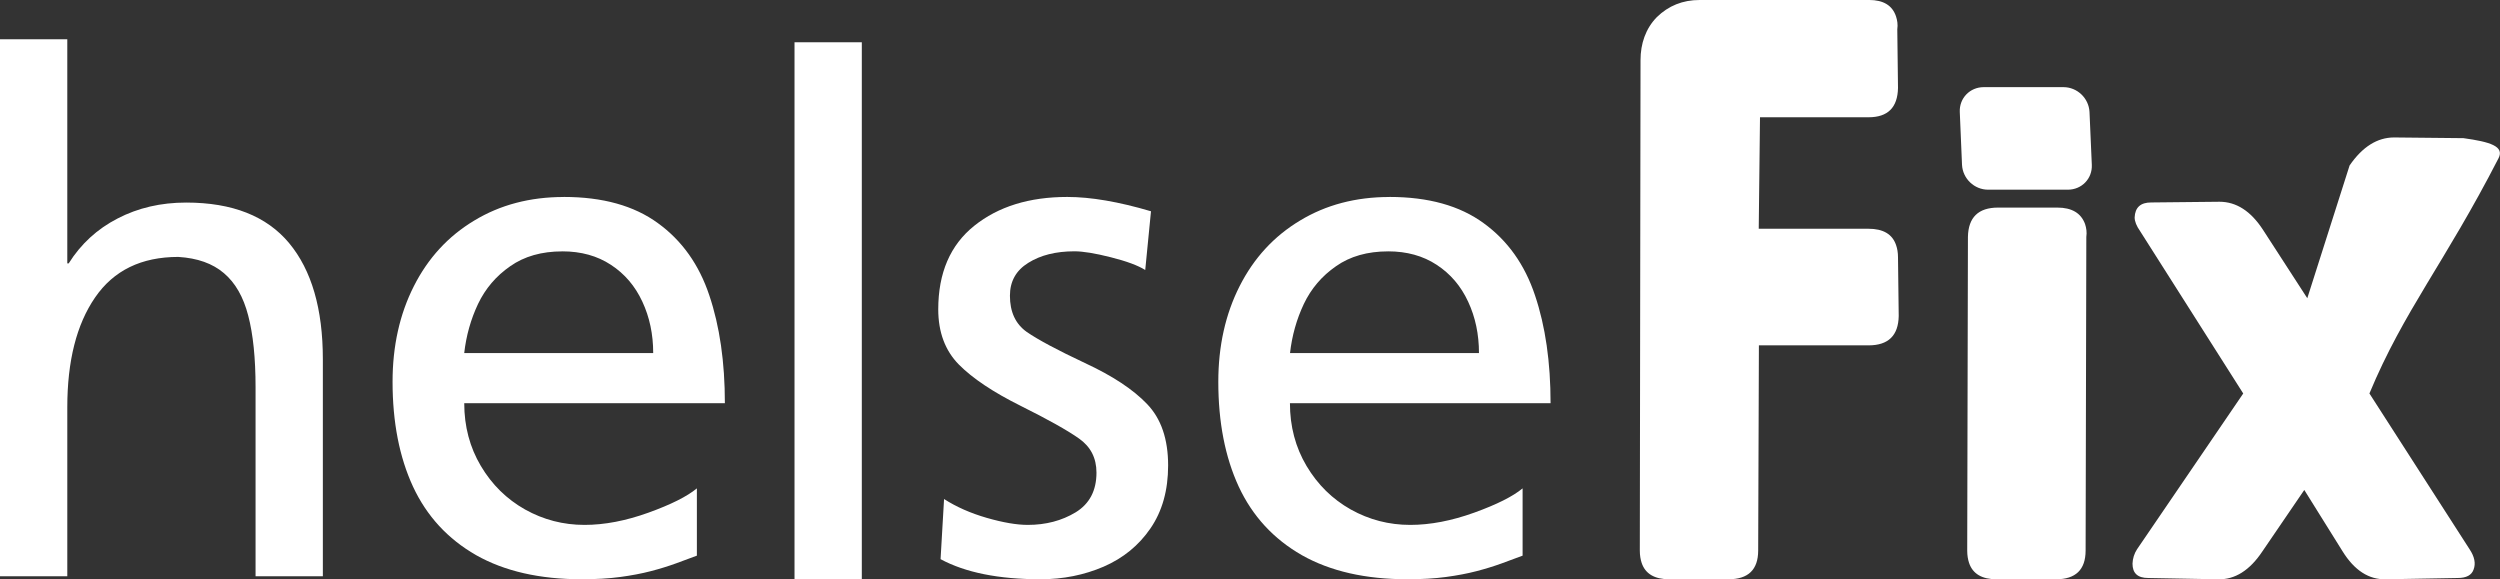
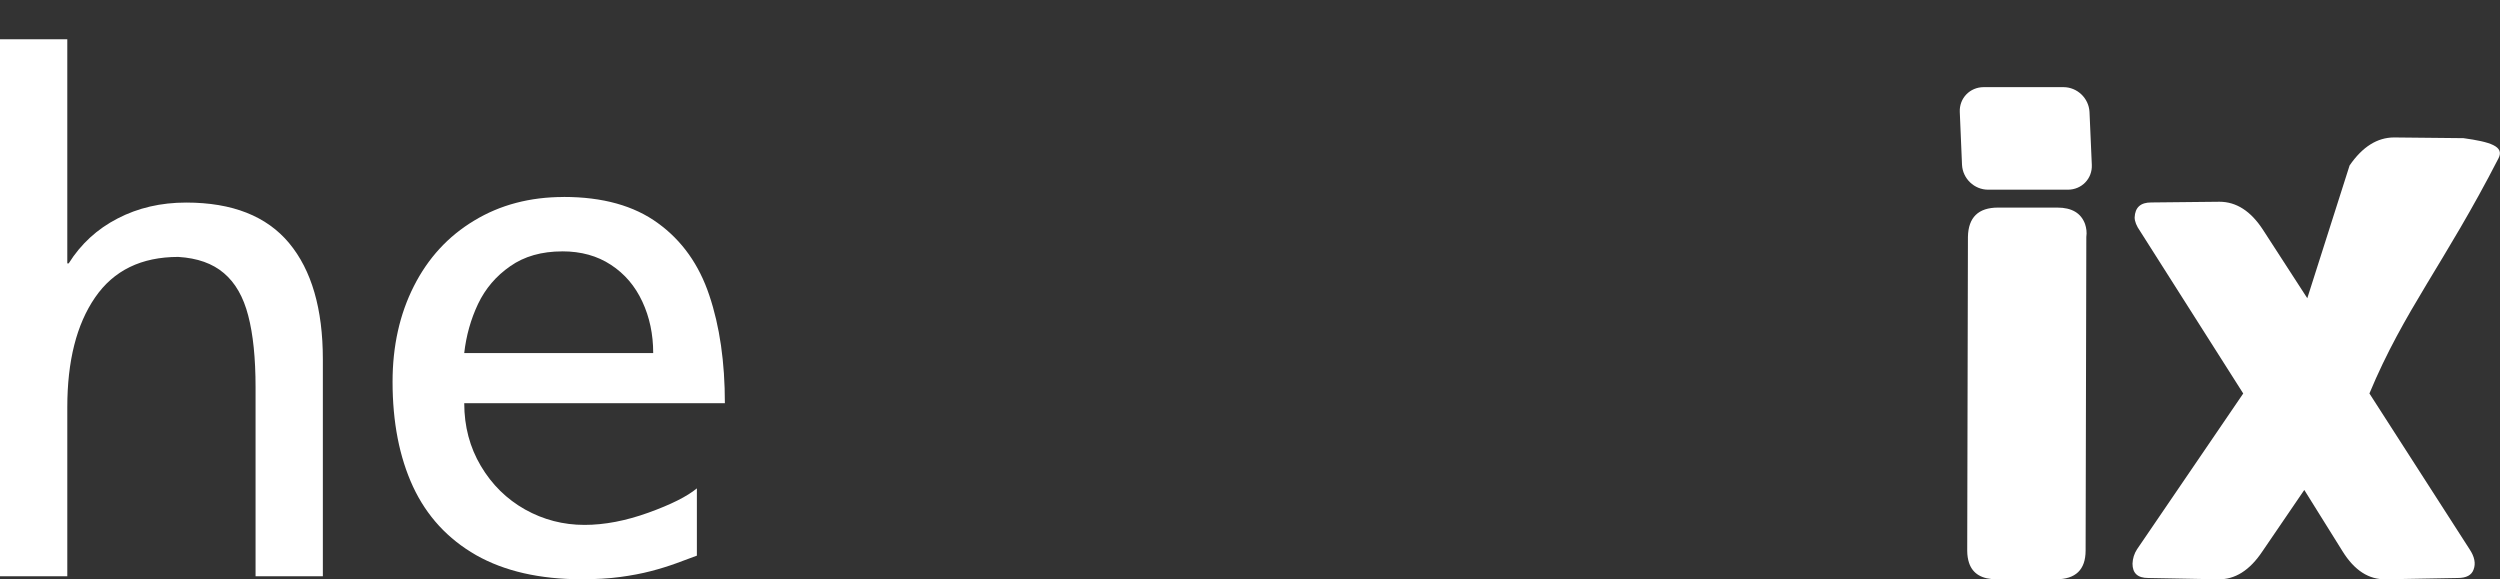
<svg xmlns="http://www.w3.org/2000/svg" xmlns:ns1="http://www.inkscape.org/namespaces/inkscape" xmlns:ns2="http://sodipodi.sourceforge.net/DTD/sodipodi-0.dtd" width="95.105mm" height="22.037mm" viewBox="0 0 95.105 22.037" version="1.1" id="svg1" ns1:version="1.3.2 (091e20ef0f, 2023-11-25, custom)" ns2:docname="logo_no_white.svg">
  <rect x="0" y="0" width="95.105" height="22.037" fill="#333333" stroke="none" />
  <defs id="defs1" />
  <g ns1:label="Layer 1" ns1:groupmode="layer" id="layer1" transform="translate(-58.737,-34.131)">
-     <path style="font-size:23.625px;line-height:1.4;font-family:'AG Foreigner-Roman';-inkscape-font-specification:'AG Foreigner-Roman';text-align:center;letter-spacing:1.687px;word-spacing:0px;text-orientation:upright;text-anchor:middle;fill:#ffffff;stroke-width:1.541;stroke-linecap:round;stroke-linejoin:round;paint-order:stroke markers fill;fill-opacity:1" d="M 88.962,56.168 V 35.739 h 2.56 v 20.428 z" id="path187" />
    <path id="path189" style="font-size:23.625px;line-height:1.4;font-family:'AG Foreigner-Roman';-inkscape-font-specification:'AG Foreigner-Roman';text-align:center;letter-spacing:1.687px;word-spacing:0px;text-orientation:upright;text-anchor:middle;fill:#ffffff;stroke-width:1.541;stroke-linecap:round;stroke-linejoin:round;paint-order:stroke markers fill;fill-opacity:1" d="m 80.181,41.625 c -1.281,0 -2.417,0.299 -3.405,0.898 -0.989,0.594 -1.754,1.425 -2.294,2.493 -0.541,1.068 -0.811,2.281 -0.811,3.638 0,1.538 0.259,2.868 0.778,3.989 0.523,1.122 1.324,1.991 2.401,2.607 1.082,0.612 2.421,0.917 4.016,0.917 0.55,0 1.038,-0.029 1.463,-0.086 0.43,-0.058 0.816,-0.131 1.157,-0.22 0.341,-0.088 0.665,-0.188 0.971,-0.299 0.306,-0.111 0.57,-0.208 0.791,-0.293 v -2.56 c -0.368,0.306 -0.982,0.614 -1.841,0.924 -0.86,0.31 -1.671,0.466 -2.434,0.466 -0.807,0 -1.561,-0.195 -2.261,-0.586 -0.7,-0.395 -1.261,-0.946 -1.682,-1.656 -0.421,-0.709 -0.632,-1.505 -0.632,-2.387 h 9.915 c 0,-1.565 -0.197,-2.932 -0.592,-4.103 -0.39,-1.17 -1.042,-2.086 -1.955,-2.747 -0.909,-0.665 -2.103,-0.997 -3.584,-0.997 z m -0.053,2.068 c 0.714,0 1.33,0.171 1.849,0.512 0.523,0.341 0.922,0.809 1.197,1.403 0.275,0.59 0.412,1.241 0.412,1.955 H 76.397 c 0.075,-0.665 0.251,-1.288 0.525,-1.868 0.279,-0.585 0.687,-1.064 1.224,-1.436 0.536,-0.377 1.197,-0.565 1.982,-0.565 z" />
    <path style="font-size:23.625px;line-height:1.4;font-family:'AG Foreigner-Roman';-inkscape-font-specification:'AG Foreigner-Roman';text-align:center;letter-spacing:1.687px;word-spacing:0px;text-orientation:upright;text-anchor:middle;fill:#ffffff;stroke-width:1.541;stroke-linecap:round;stroke-linejoin:round;paint-order:stroke markers fill;fill-opacity:1" d="M 58.737,56.054 V 35.626 h 2.56 v 8.525 h 0.053 q 0.698,-1.111 1.862,-1.709 1.164,-0.605 2.607,-0.605 2.633,0 3.917,1.543 1.283,1.543 1.283,4.422 v 8.252 h -2.56 v -7.189 q 0,-1.662 -0.279,-2.726 -0.273,-1.064 -0.924,-1.616 -0.645,-0.552 -1.736,-0.618 -2.108,0 -3.166,1.543 -1.057,1.536 -1.057,4.176 v 6.43 z" id="path190" />
    <path id="path191" style="font-size:12.7px;line-height:1.2;font-family:'Bonk Italic';-inkscape-font-specification:'Bonk Italic, ';letter-spacing:0.265px;word-spacing:0px;text-orientation:upright;fill:#ffffff;fill-opacity:1;stroke:none;stroke-width:1.922;stroke-linecap:round;stroke-linejoin:round;stroke-opacity:1;paint-order:stroke markers fill" d="m 134.203,37.446 c -0.528,0 -0.934,0.421 -0.912,0.944 l 0.085,2.013 c 0.027,0.523 0.466,0.944 0.993,0.944 h 3.034 c 0.527,0 0.934,-0.421 0.911,-0.944 l -0.088,-2.013 c -0.027,-0.523 -0.465,-0.944 -0.992,-0.944 z m 0.545,4.582 c -0.75,0 -1.133,0.372 -1.147,1.116 l -0.027,11.935 c 0,0.181 0.027,0.336 0.069,0.463 0.139,0.417 0.487,0.626 1.055,0.626 h 2.251 c 0.75,0 1.127,-0.364 1.129,-1.089 l 0.027,-11.935 c 0.027,-0.181 -8e-4,-0.345 -0.048,-0.49 -0.152,-0.417 -0.505,-0.626 -1.054,-0.626 z" />
-     <path style="font-size:12.7px;line-height:1.2;font-family:'Bonk Italic';-inkscape-font-specification:'Bonk Italic, ';letter-spacing:0.265px;word-spacing:0px;text-orientation:upright;fill:#ffffff;fill-opacity:1;stroke:none;stroke-width:1.922;stroke-linecap:round;stroke-linejoin:round;stroke-opacity:1;paint-order:stroke markers fill" d="m 123.393,34.131 c -0.641,0 -1.183,0.218 -1.628,0.653 -0.426,0.435 -0.619,1.014 -0.619,1.63 l -0.027,18.664 c 0,0.181 0.027,0.336 0.069,0.463 0.139,0.417 0.487,0.626 1.054,0.626 h 2.251 c 0.75,0 1.126,-0.363 1.129,-1.089 l 0.027,-7.809 h 4.172 c 0.751,0 1.133,-0.372 1.147,-1.116 l -0.027,-2.232 c 0,-0.181 -0.027,-0.335 -0.072,-0.462 -0.139,-0.417 -0.487,-0.626 -1.054,-0.626 h -4.172 l 0.048,-4.241 4.131,-2.2e-4 c 0.732,-5e-5 1.105,-0.372 1.119,-1.115 l -0.027,-2.231 c 0.027,-0.181 -5e-4,-0.345 -0.048,-0.49 -0.139,-0.417 -0.478,-0.626 -1.027,-0.626 z" id="path192" ns2:nodetypes="sccccssccscccsccscccss" />
    <path id="path193" style="font-size:12.7px;line-height:1.2;font-family:'Bonk Italic';-inkscape-font-specification:'Bonk Italic, ';letter-spacing:0.265px;word-spacing:0px;text-orientation:upright;fill:#ffffff;fill-opacity:1;stroke:none;stroke-width:1.835;stroke-linecap:round;stroke-linejoin:round;stroke-opacity:1;paint-order:stroke markers fill" d="m 152.458,39.387 -2.644,-0.027 c -0.64,0 -1.205,0.355 -1.694,1.066 l -1.609,5.05 -1.686,-2.604 c -0.463,-0.711 -1.014,-1.066 -1.655,-1.066 l -2.6,0.027 c -0.403,0 -0.611,0.19 -0.627,0.57 0,0.149 0.069,0.323 0.208,0.521 l 3.923,6.176 -4.041,5.928 c -0.107,0.165 -0.163,0.347 -0.171,0.545 0,0.364 0.195,0.546 0.598,0.546 l 2.651,0.049 c 0.646,0.019 1.212,-0.339 1.695,-1.066 l 1.591,-2.332 1.455,2.332 c 0.451,0.728 1.002,1.084 1.655,1.066 l 2.728,-0.049 c 0.328,0 0.529,-0.108 0.603,-0.323 0.088,-0.231 0.035,-0.488 -0.152,-0.769 l -3.811,-5.928 c 1.32,-3.169 2.861,-4.955 4.911,-8.948 0.235,-0.455 -0.324,-0.624 -1.332,-0.764 z" ns2:nodetypes="ccccccccccccccccccccccsc" />
-     <path id="path194" style="font-size:23.625px;line-height:1.4;font-family:'AG Foreigner-Roman';-inkscape-font-specification:'AG Foreigner-Roman';text-align:center;letter-spacing:1.687px;word-spacing:0px;text-orientation:upright;text-anchor:middle;fill:#ffffff;stroke-width:1.541;stroke-linecap:round;stroke-linejoin:round;paint-order:stroke markers fill;fill-opacity:1" d="m 111.595,41.625 c -1.281,0 -2.417,0.299 -3.405,0.898 -0.989,0.594 -1.754,1.425 -2.295,2.493 -0.541,1.068 -0.811,2.281 -0.811,3.638 0,1.538 0.259,2.868 0.777,3.989 0.523,1.122 1.324,1.991 2.401,2.607 1.082,0.612 2.421,0.917 4.016,0.917 0.549,0 1.038,-0.029 1.463,-0.086 0.43,-0.058 0.816,-0.131 1.157,-0.22 0.341,-0.088 0.665,-0.188 0.971,-0.299 0.306,-0.111 0.57,-0.208 0.791,-0.293 v -2.56 c -0.368,0.306 -0.982,0.614 -1.841,0.924 -0.86,0.31 -1.671,0.466 -2.434,0.466 -0.807,0 -1.561,-0.195 -2.261,-0.586 -0.701,-0.395 -1.261,-0.946 -1.683,-1.656 -0.421,-0.709 -0.632,-1.505 -0.632,-2.387 h 9.915 c 0,-1.565 -0.197,-2.932 -0.592,-4.103 -0.39,-1.17 -1.042,-2.086 -1.955,-2.747 -0.909,-0.665 -2.103,-0.997 -3.584,-0.997 z m -0.053,2.068 c 0.714,0 1.33,0.171 1.849,0.512 0.523,0.341 0.922,0.809 1.197,1.403 0.275,0.59 0.412,1.241 0.412,1.955 h -7.188 c 0.075,-0.665 0.251,-1.288 0.525,-1.868 0.279,-0.585 0.687,-1.064 1.224,-1.436 0.536,-0.377 1.197,-0.565 1.982,-0.565 z" />
-     <path style="font-size:39.741px;line-height:1.4;font-family:'AG Foreigner-Roman';-inkscape-font-specification:'AG Foreigner-Roman';text-align:end;letter-spacing:2.839px;word-spacing:0px;text-orientation:upright;text-anchor:end;fill:#ffffff;fill-opacity:1;stroke-width:6.453;stroke-linecap:round;stroke-linejoin:round;paint-order:stroke markers fill" d="m 94.518,55.403 0.133,-2.288 q 0.705,0.452 1.629,0.718 0.924,0.266 1.556,0.266 1.031,0 1.822,-0.479 0.791,-0.485 0.791,-1.51 0,-0.831 -0.665,-1.297 -0.658,-0.466 -2.221,-1.244 -1.563,-0.778 -2.348,-1.569 -0.785,-0.798 -0.785,-2.101 0,-2.081 1.37,-3.179 1.37,-1.097 3.538,-1.097 1.343,0 3.185,0.545 l -0.219,2.234 q -0.412,-0.259 -1.31,-0.485 -0.891,-0.226 -1.383,-0.226 -1.057,0 -1.756,0.439 -0.698,0.432 -0.698,1.25 0,0.924 0.638,1.377 0.645,0.446 2.215,1.184 1.576,0.731 2.367,1.563 0.798,0.831 0.798,2.334 0,1.416 -0.672,2.394 -0.665,0.971 -1.782,1.456 -1.117,0.479 -2.394,0.479 -2.394,0 -3.81,-0.765 z" id="path208" />
  </g>
</svg>